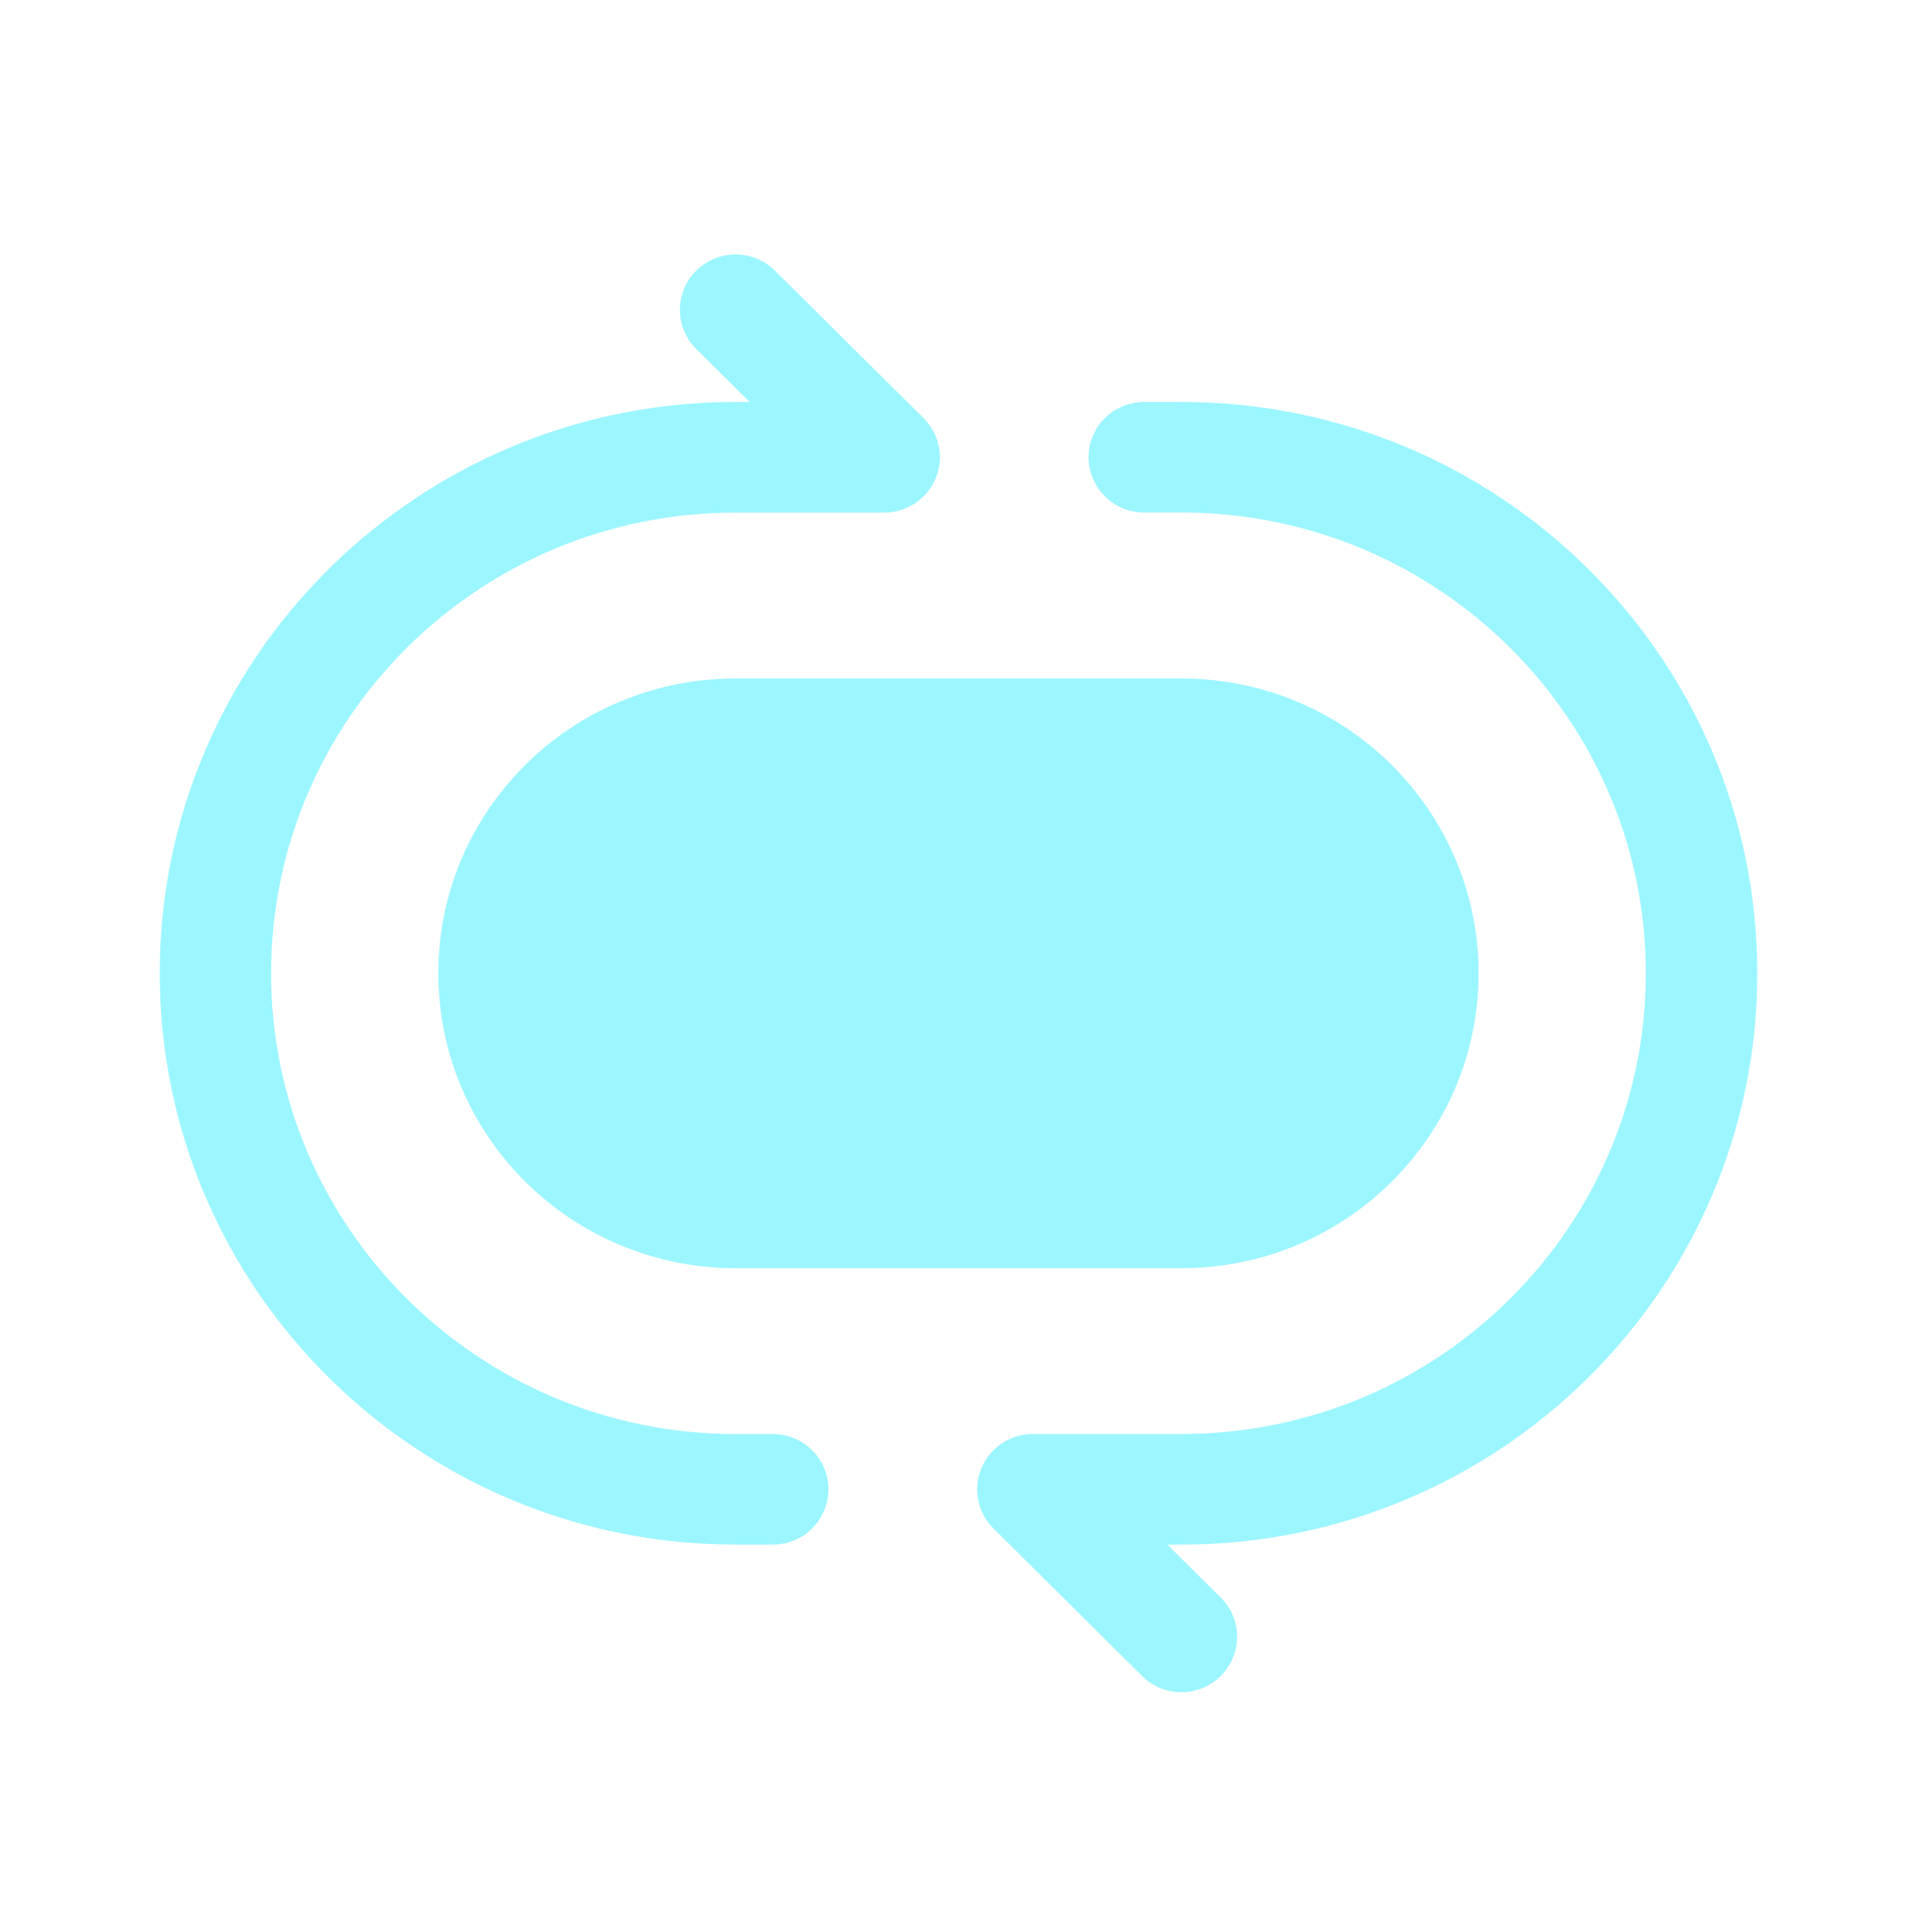
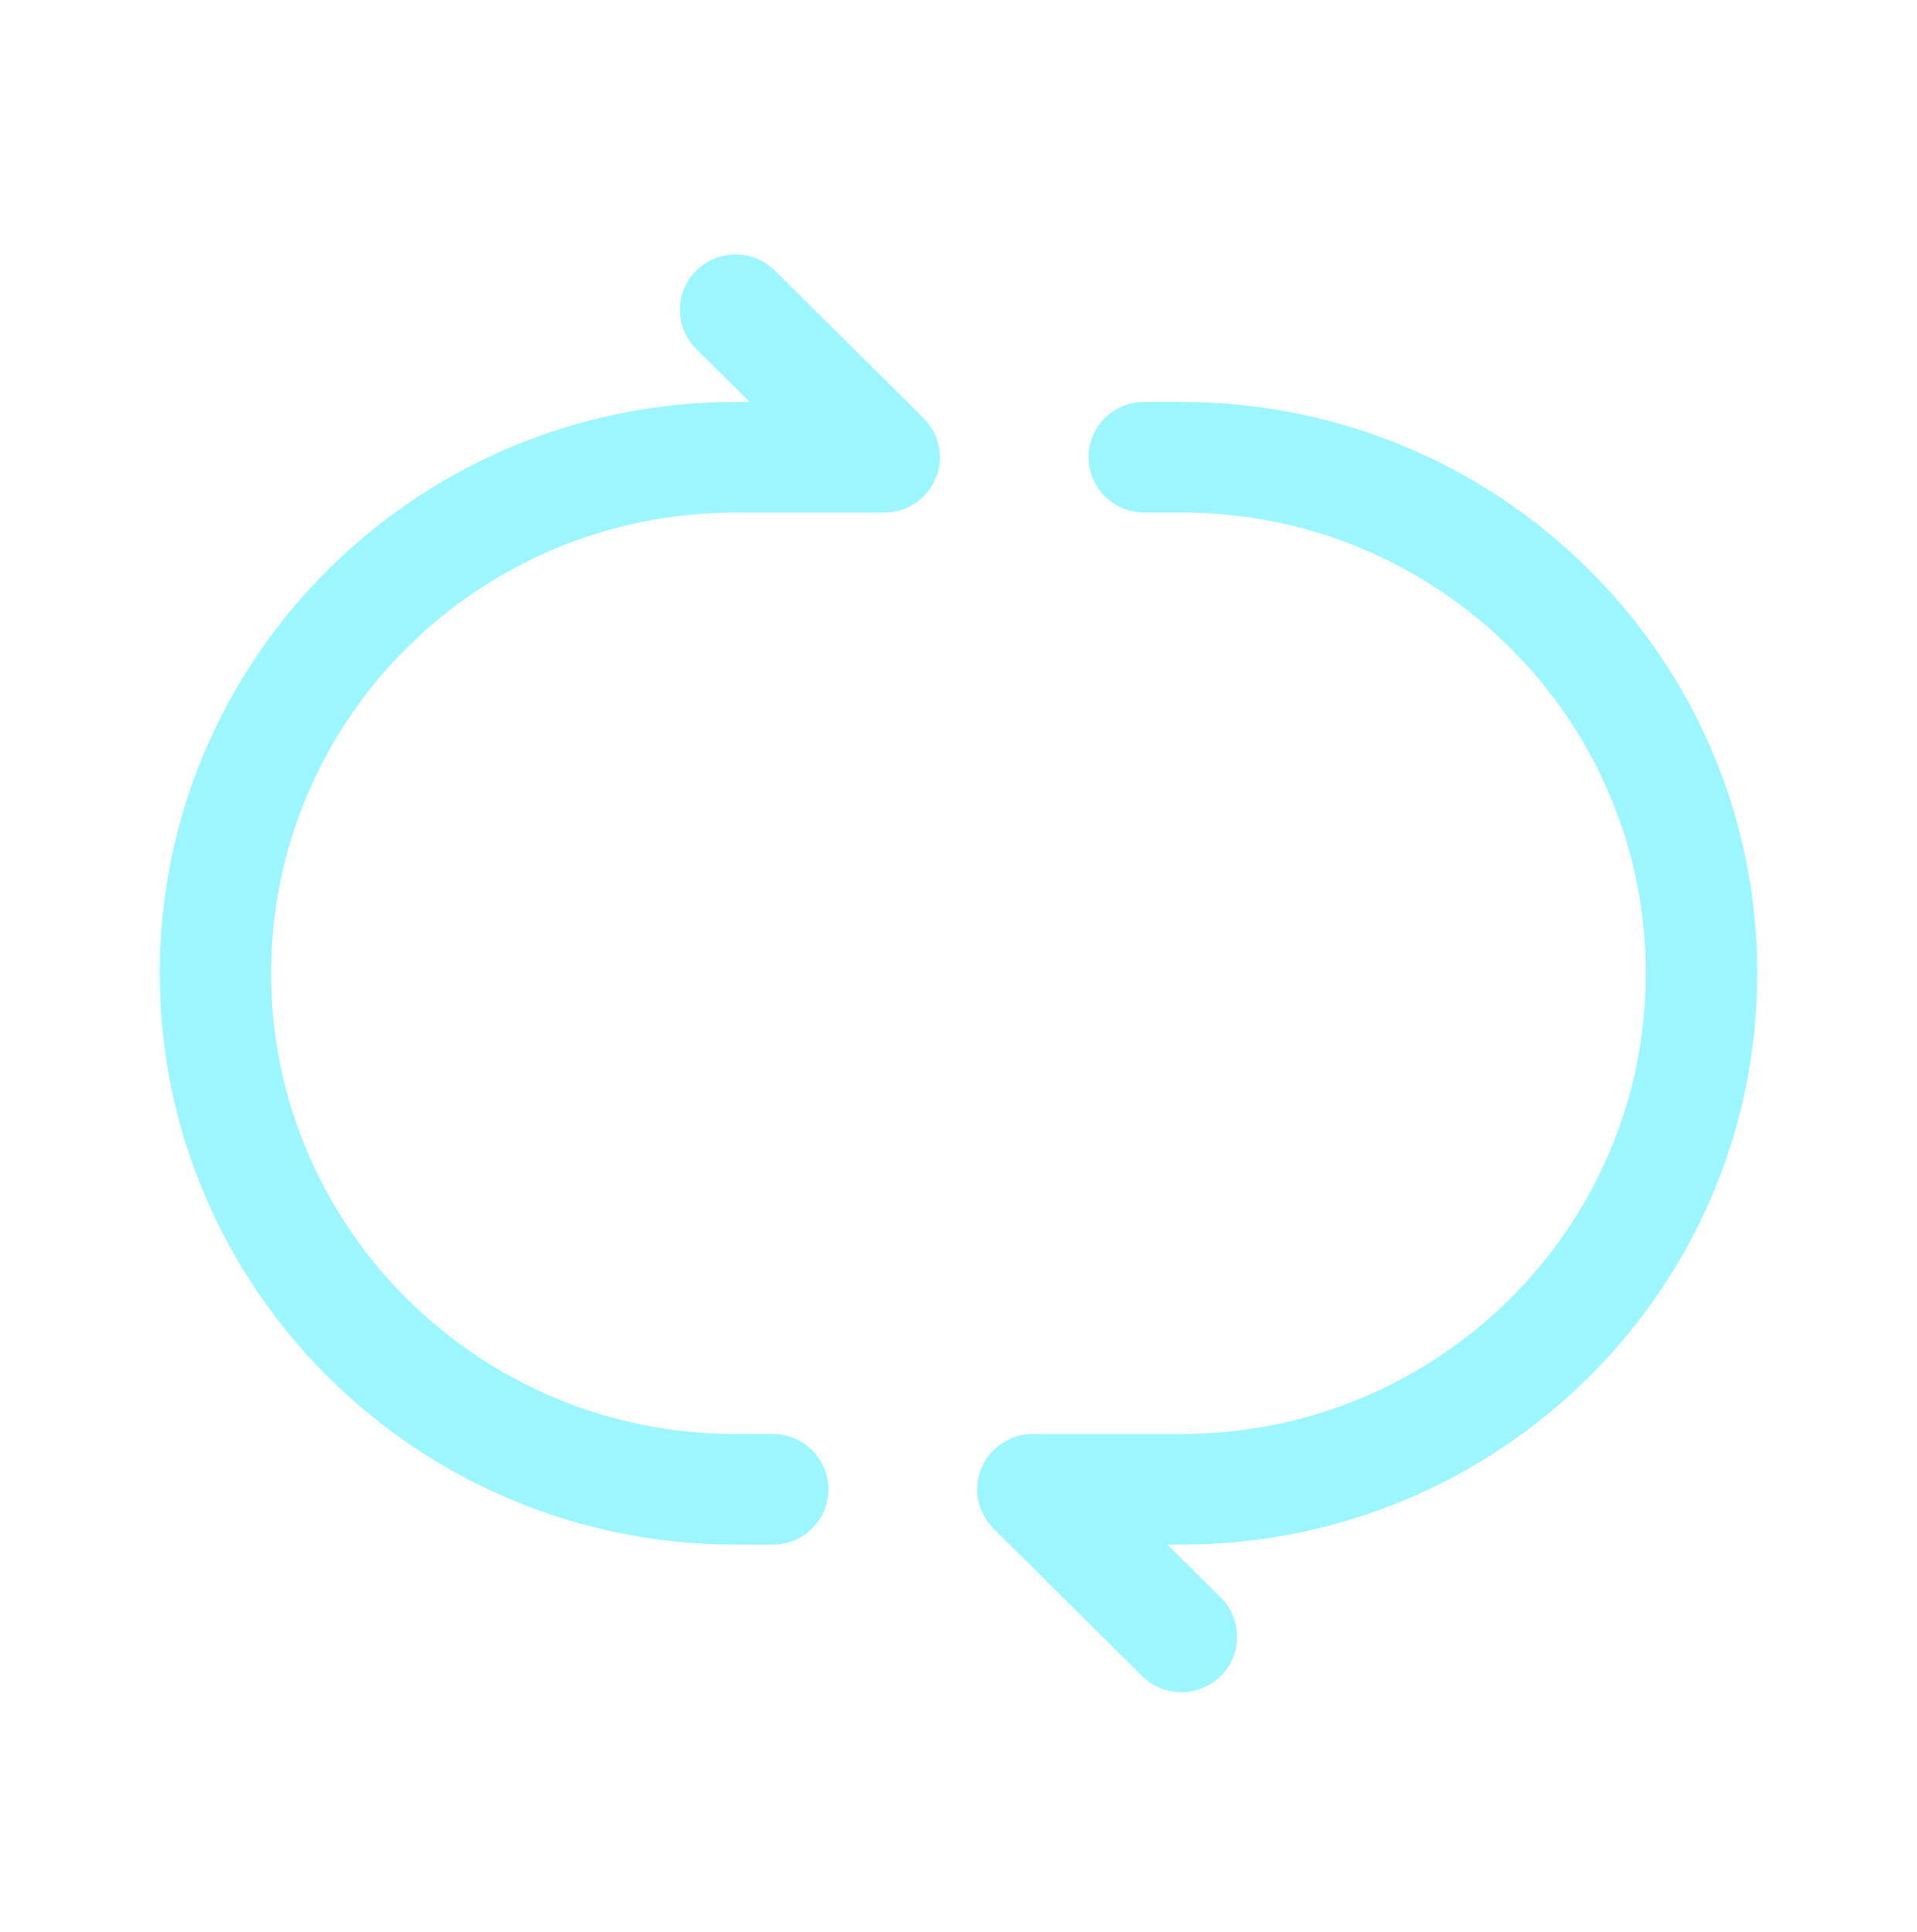
<svg xmlns="http://www.w3.org/2000/svg" width="124" height="125" viewBox="0 0 124 125" fill="none">
  <path fill-rule="evenodd" clip-rule="evenodd" d="M45.033 17.517C45.711 16.843 46.627 16.465 47.583 16.465C48.538 16.465 49.455 16.843 50.132 17.517L59.742 27.054C60.776 28.077 61.086 29.617 60.523 30.95C60.246 31.605 59.784 32.163 59.192 32.557C58.6 32.95 57.906 33.16 57.195 33.161H47.585C30.985 33.156 17.536 46.507 17.536 62.968C17.536 79.429 31 92.779 47.585 92.779H49.983C51.977 92.779 53.589 94.381 53.589 96.355C53.587 96.826 53.492 97.293 53.31 97.728C53.127 98.163 52.861 98.557 52.526 98.889C52.191 99.221 51.794 99.484 51.358 99.663C50.921 99.841 50.454 99.932 49.983 99.93H47.585C27.012 99.93 10.334 83.376 10.334 62.968C10.334 42.559 27.012 26.005 47.585 26.005H48.489L45.033 22.575C44.699 22.243 44.433 21.849 44.252 21.414C44.071 20.98 43.978 20.514 43.978 20.043C43.978 19.572 44.071 19.106 44.252 18.672C44.433 18.237 44.699 17.843 45.033 17.511M70.412 29.581C70.412 27.607 72.023 26.005 74.018 26.005H76.42C96.989 26.005 113.667 42.559 113.667 62.968C113.667 83.376 96.989 99.93 76.415 99.93H75.511L78.968 103.361C79.302 103.692 79.567 104.087 79.748 104.521C79.929 104.956 80.022 105.422 80.022 105.892C80.022 106.363 79.929 106.829 79.748 107.264C79.567 107.698 79.302 108.093 78.968 108.424C78.29 109.098 77.373 109.476 76.418 109.476C75.462 109.476 74.546 109.098 73.868 108.424L64.258 98.881C63.756 98.383 63.414 97.746 63.275 97.052C63.136 96.358 63.207 95.639 63.478 94.986C63.754 94.331 64.217 93.772 64.808 93.379C65.4 92.986 66.095 92.775 66.805 92.774H76.415C93.01 92.774 106.459 79.429 106.459 62.968C106.459 46.507 93.01 33.156 76.42 33.156H74.018C73.546 33.158 73.079 33.067 72.642 32.889C72.206 32.71 71.809 32.447 71.474 32.115C71.139 31.783 70.873 31.389 70.691 30.954C70.508 30.519 70.413 30.052 70.412 29.581Z" fill="#9CF6FF" />
-   <path d="M28.355 62.97C28.355 52.43 36.962 43.895 47.58 43.895H76.42C87.037 43.895 95.64 52.435 95.64 62.97C95.64 73.505 87.037 82.045 76.42 82.045H47.58C36.962 82.045 28.355 73.505 28.355 62.97Z" fill="#9CF6FF" />
</svg>